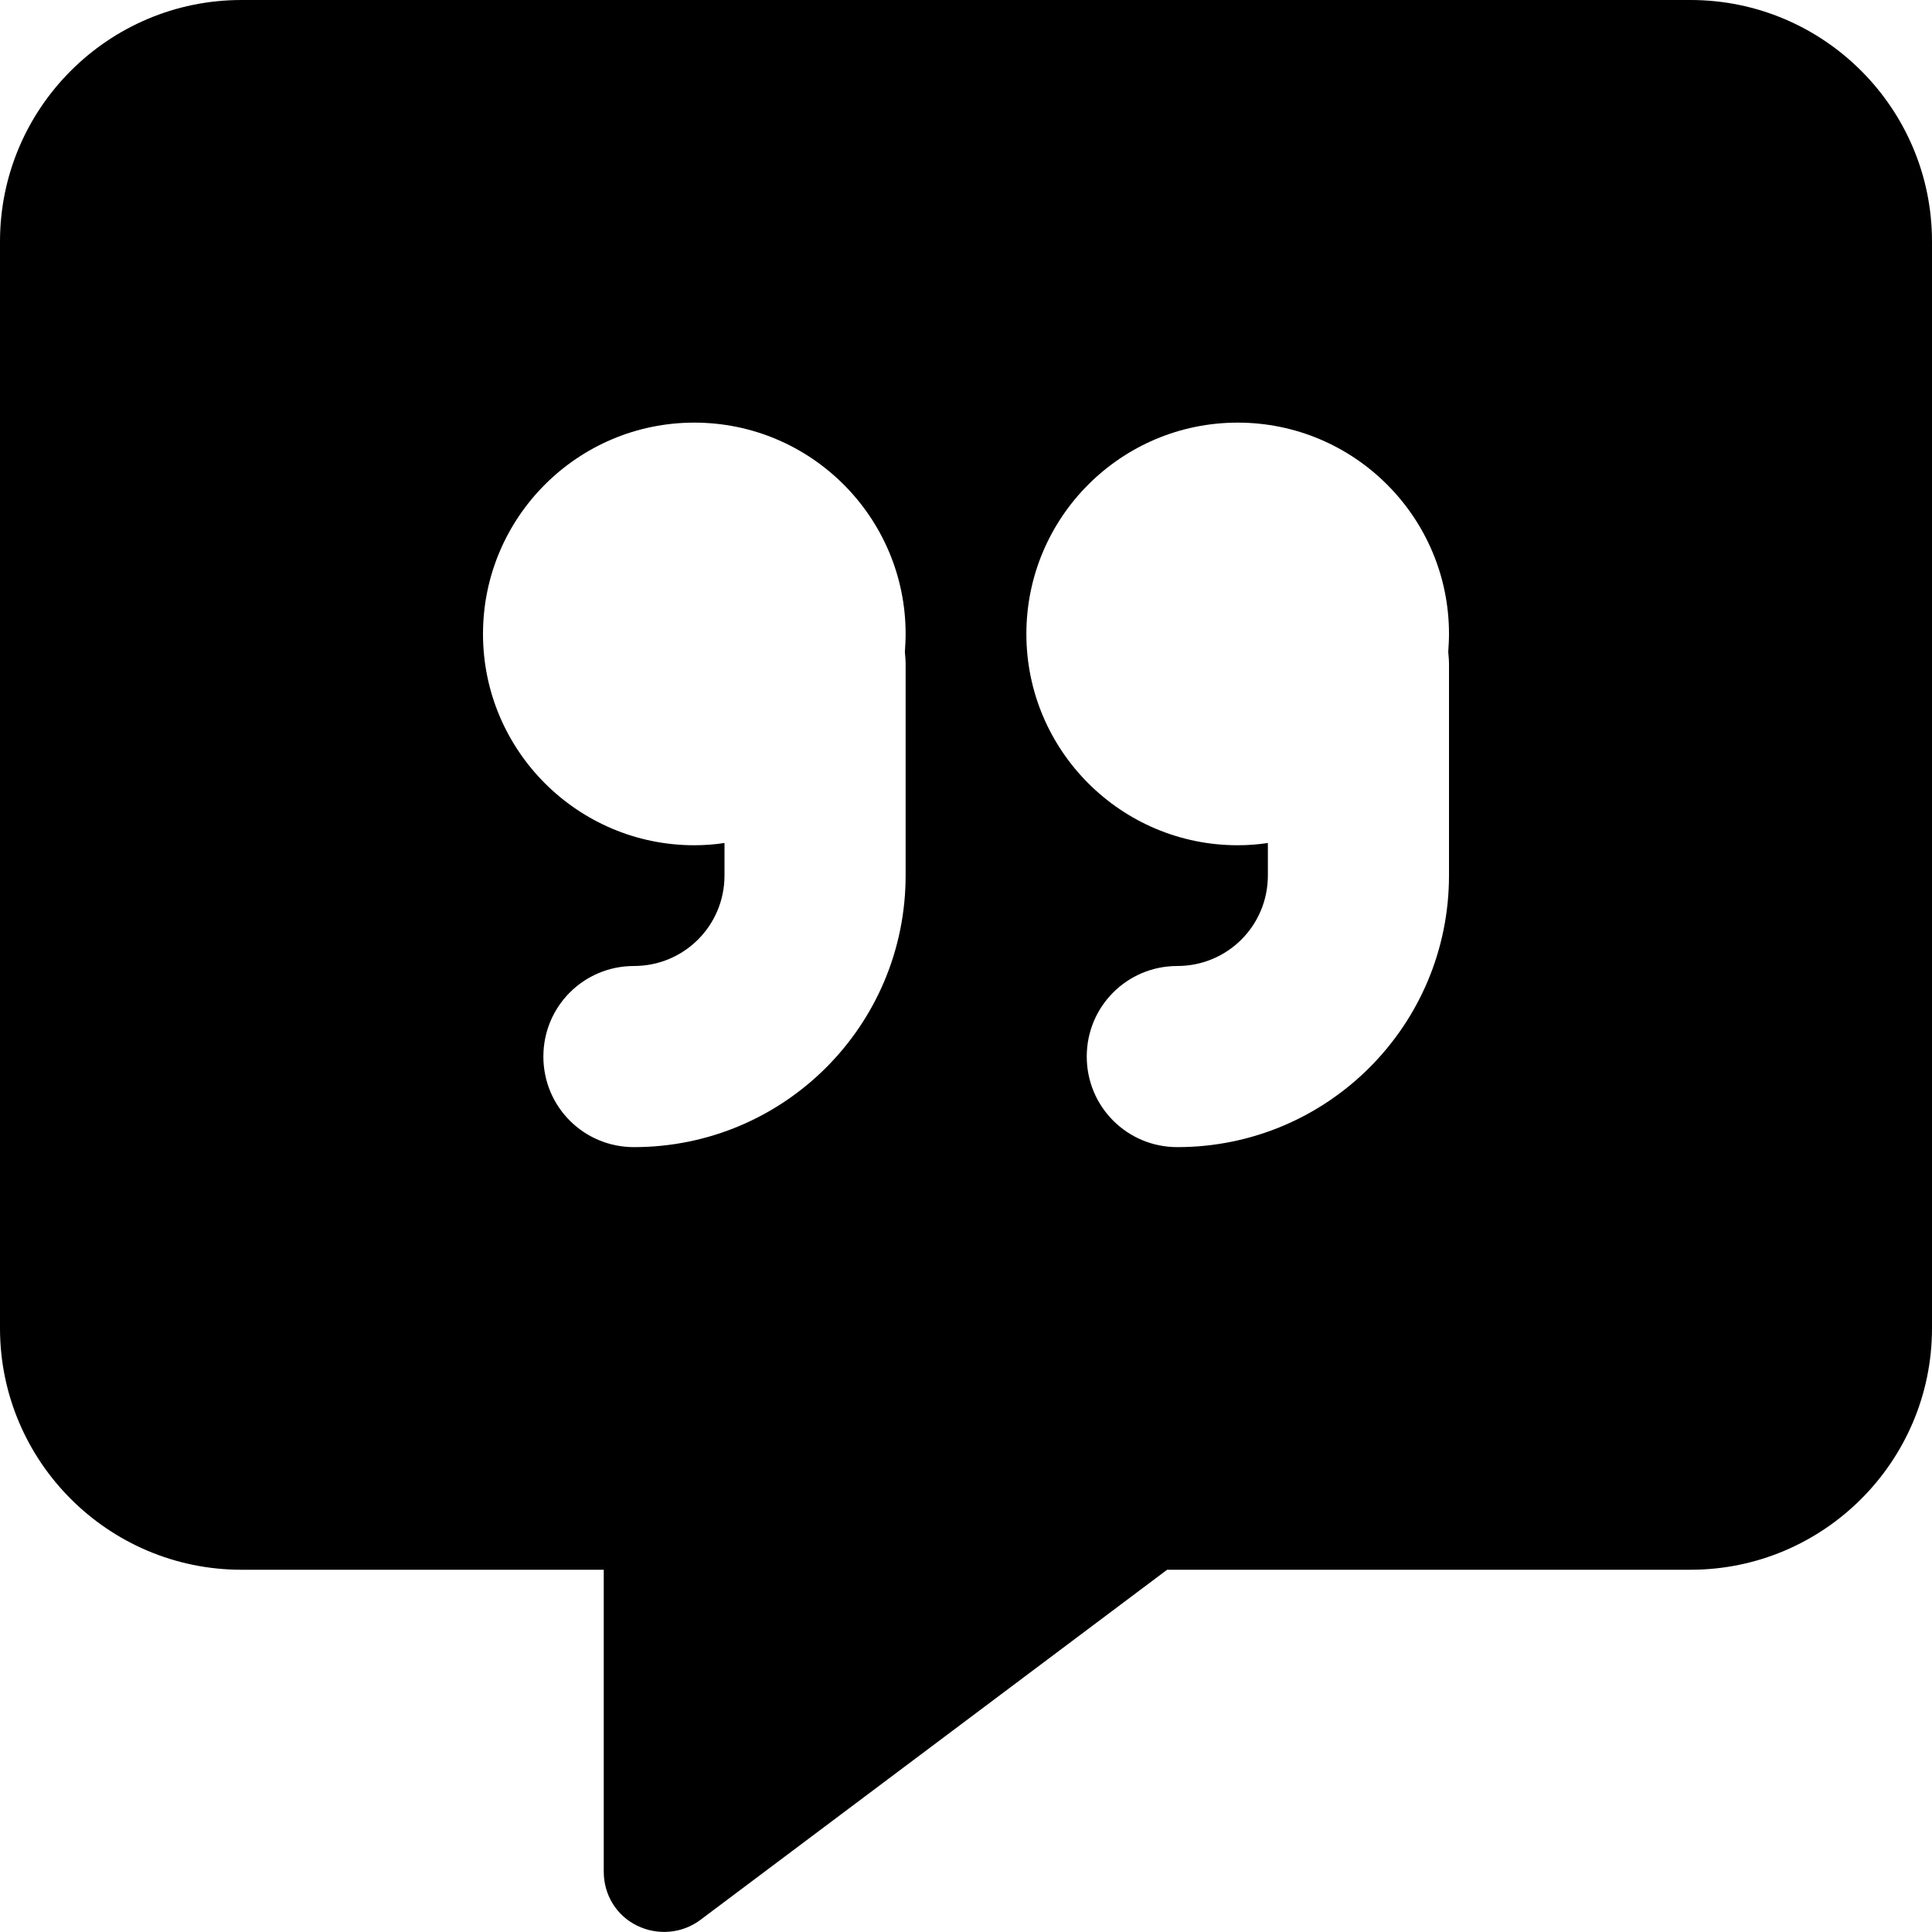
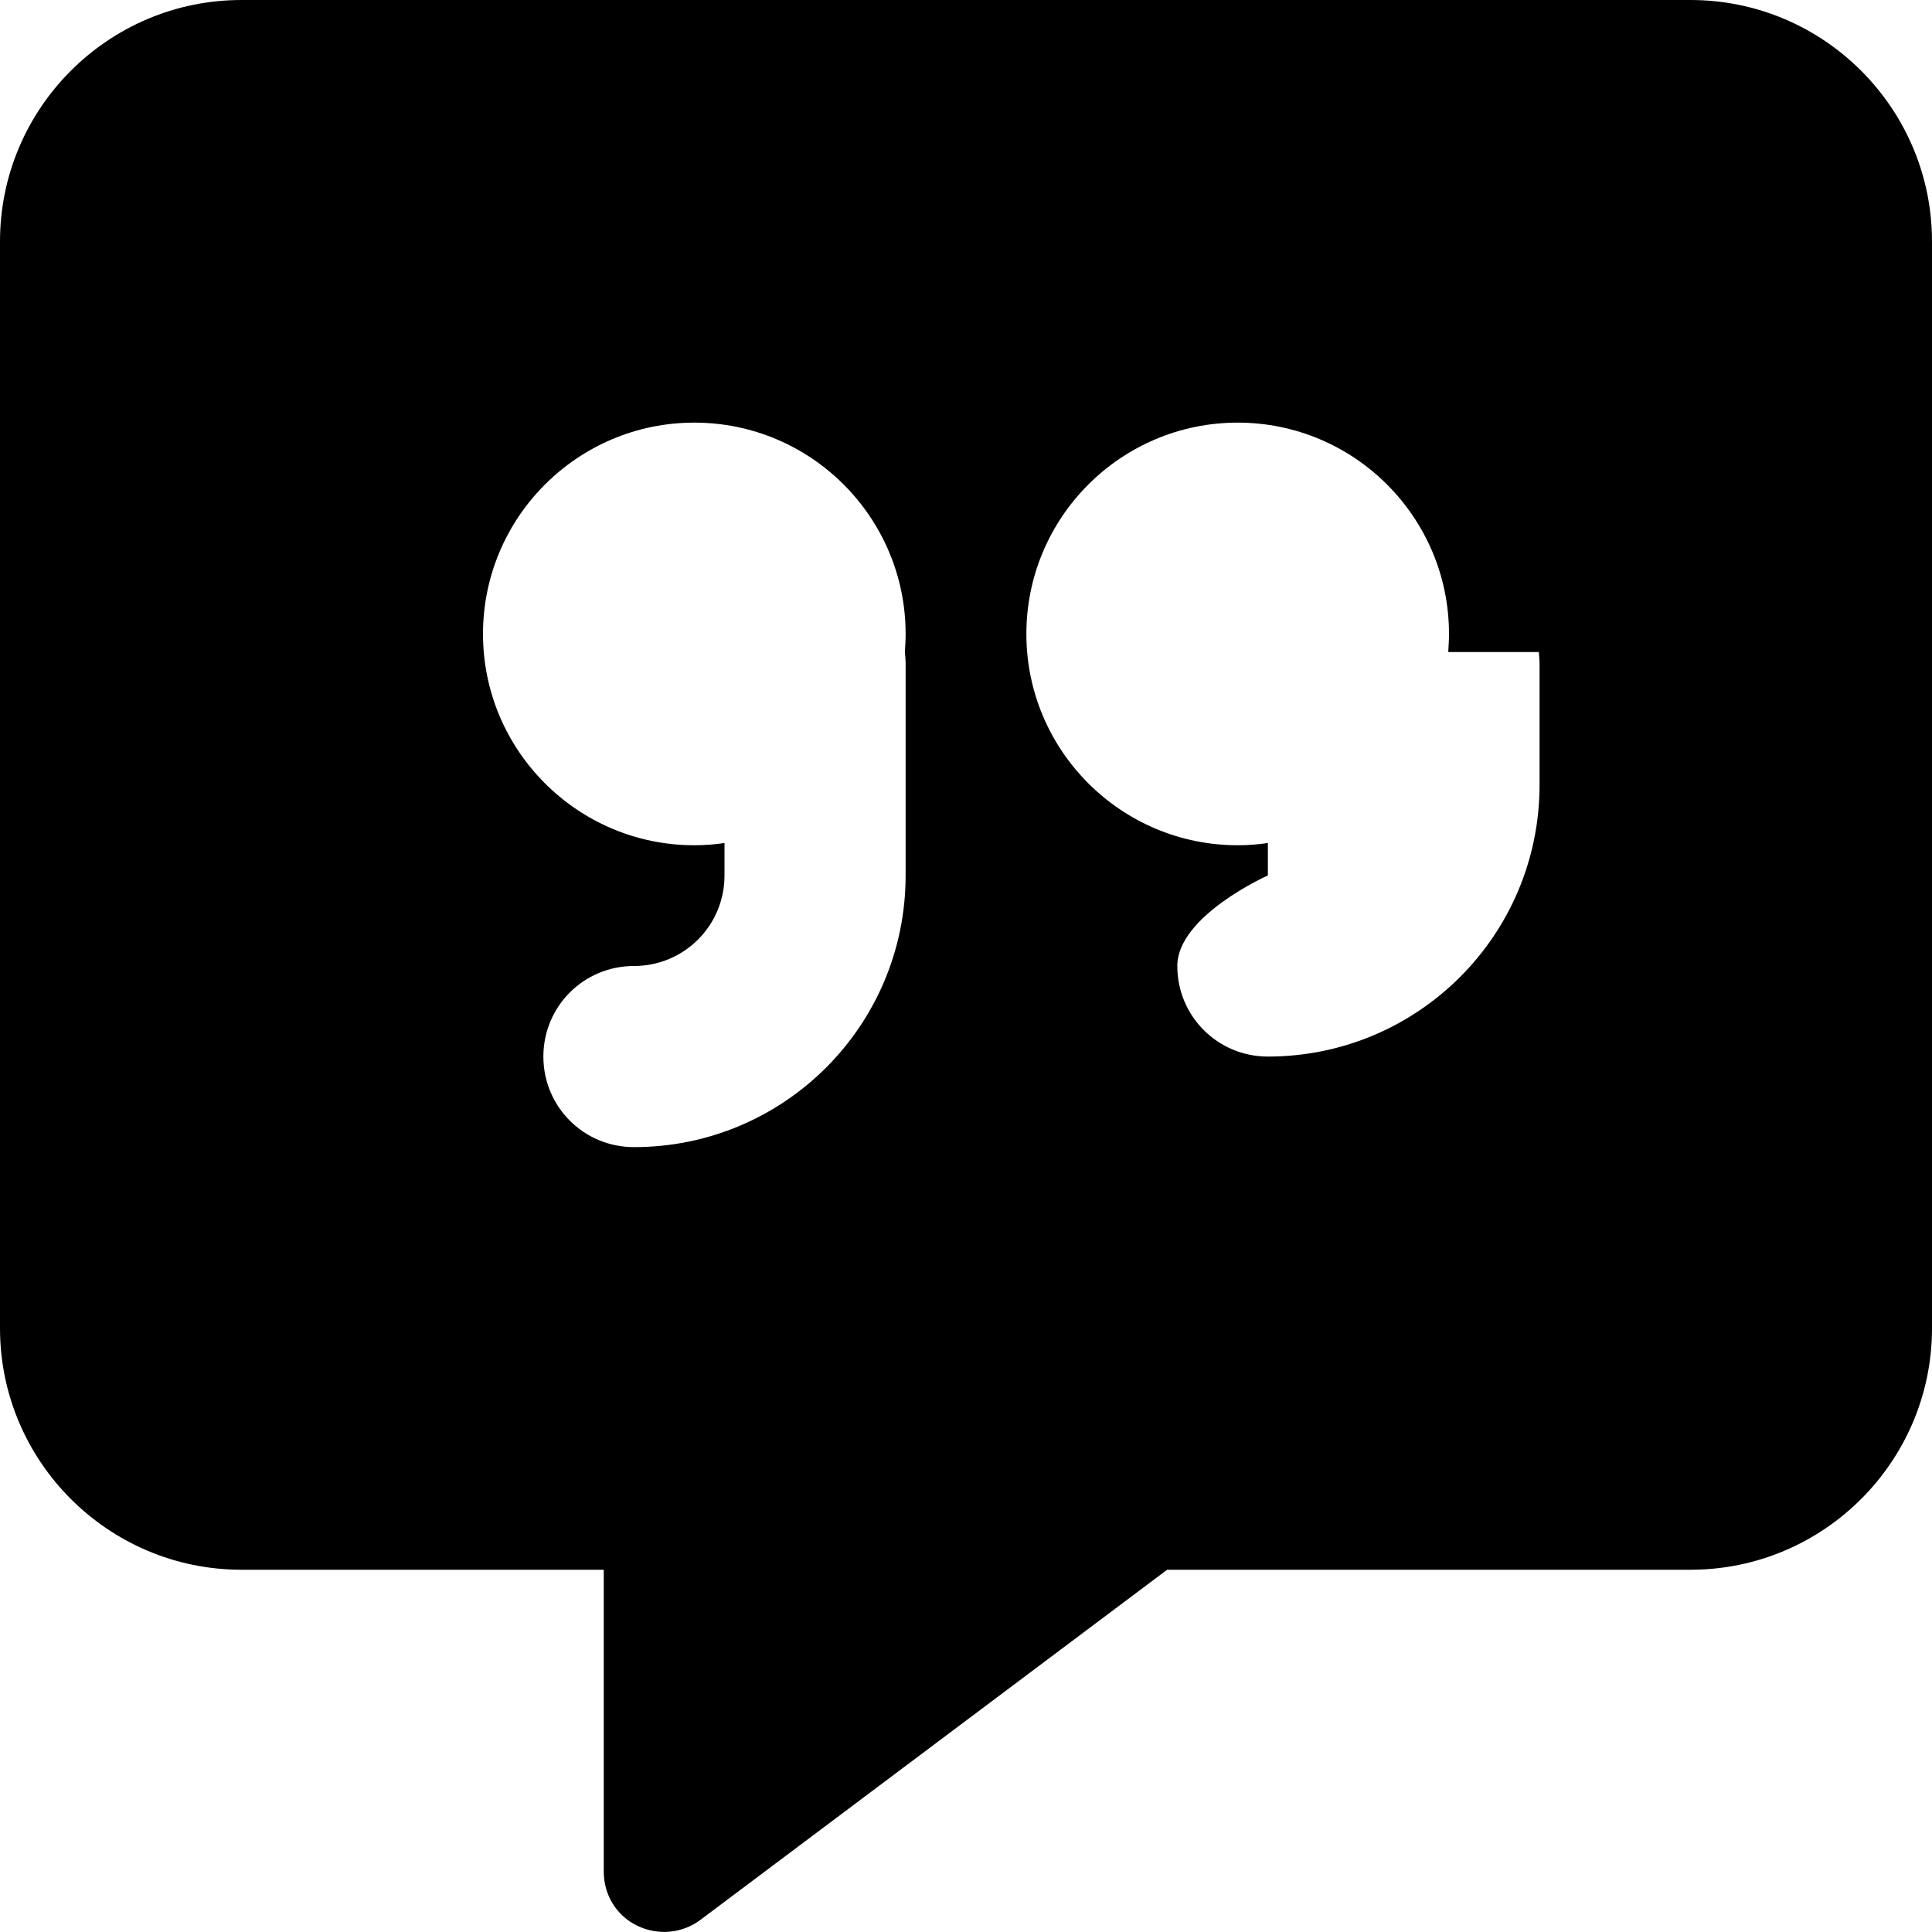
<svg xmlns="http://www.w3.org/2000/svg" viewBox="0 0 512 512">
-   <path d="M0 64C0 28.7 28.7 0 64 0H448c35.3 0 64 28.7 64 64V352c0 35.3-28.7 64-64 64H309.3L185.6 508.8c-4.8 3.6-11.3 4.2-16.8 1.5s-8.8-8.2-8.8-14.3V416H64c-35.3 0-64-28.7-64-64V64zM239.8 172.8c.1-1.6 .2-3.2 .2-4.8c0-30.9-25.1-56-56-56s-56 25.1-56 56s25.1 56 56 56c2.7 0 5.4-.2 8-.6V232c0 13.3-10.7 24-24 24s-24 10.7-24 24s10.7 24 24 24c39.8 0 72-32.2 72-72V176c0-1.1-.1-2.1-.2-3.2zm144 0c.1-1.6 .2-3.2 .2-4.8c0-30.9-25.1-56-56-56s-56 25.1-56 56s25.1 56 56 56c2.7 0 5.4-.2 8-.6V232c0 13.3-10.7 24-24 24s-24 10.7-24 24s10.7 24 24 24c39.8 0 72-32.2 72-72V176c0-1.1-.1-2.1-.2-3.2z" />
+   <path d="M0 64C0 28.7 28.7 0 64 0H448c35.3 0 64 28.7 64 64V352c0 35.3-28.7 64-64 64H309.3L185.6 508.8c-4.8 3.6-11.3 4.2-16.8 1.5s-8.8-8.2-8.8-14.3V416H64c-35.3 0-64-28.7-64-64V64zM239.8 172.8c.1-1.6 .2-3.2 .2-4.8c0-30.9-25.1-56-56-56s-56 25.1-56 56s25.1 56 56 56c2.7 0 5.4-.2 8-.6V232c0 13.3-10.7 24-24 24s-24 10.7-24 24s10.7 24 24 24c39.8 0 72-32.2 72-72V176c0-1.1-.1-2.1-.2-3.2zm144 0c.1-1.6 .2-3.2 .2-4.8c0-30.9-25.1-56-56-56s-56 25.1-56 56s25.1 56 56 56c2.7 0 5.4-.2 8-.6V232s-24 10.7-24 24s10.7 24 24 24c39.8 0 72-32.2 72-72V176c0-1.1-.1-2.1-.2-3.2z" />
</svg>